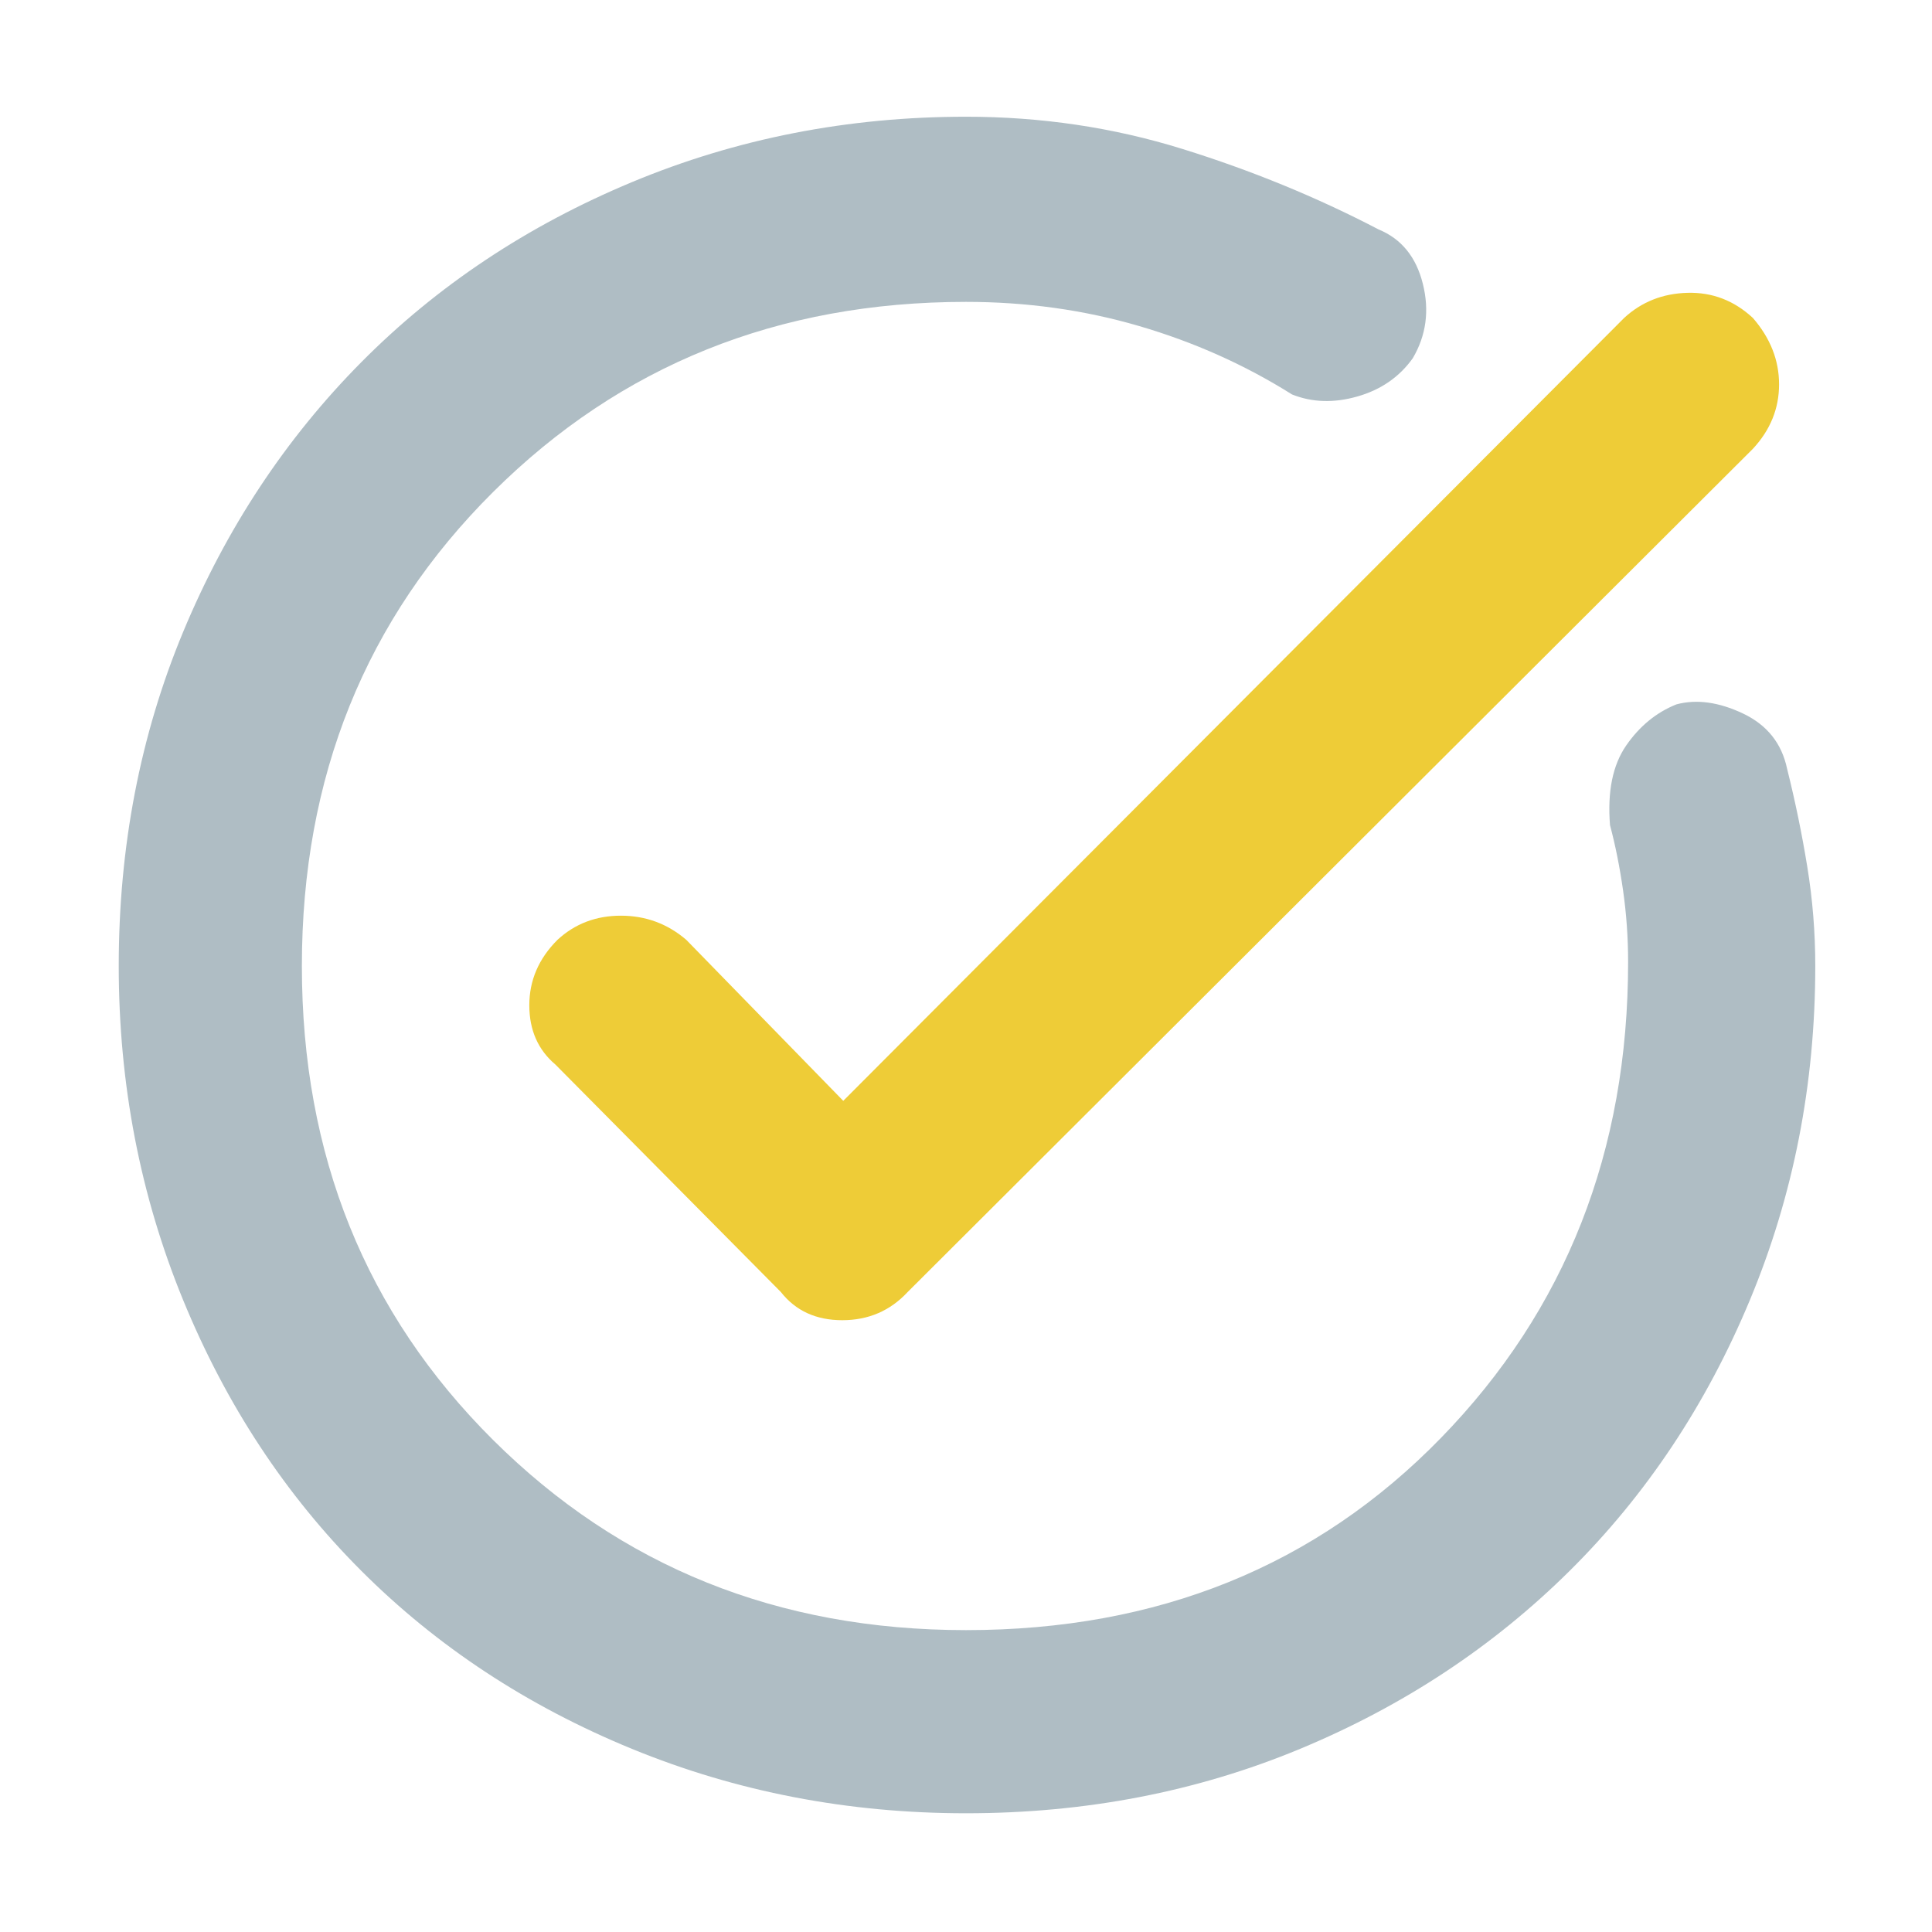
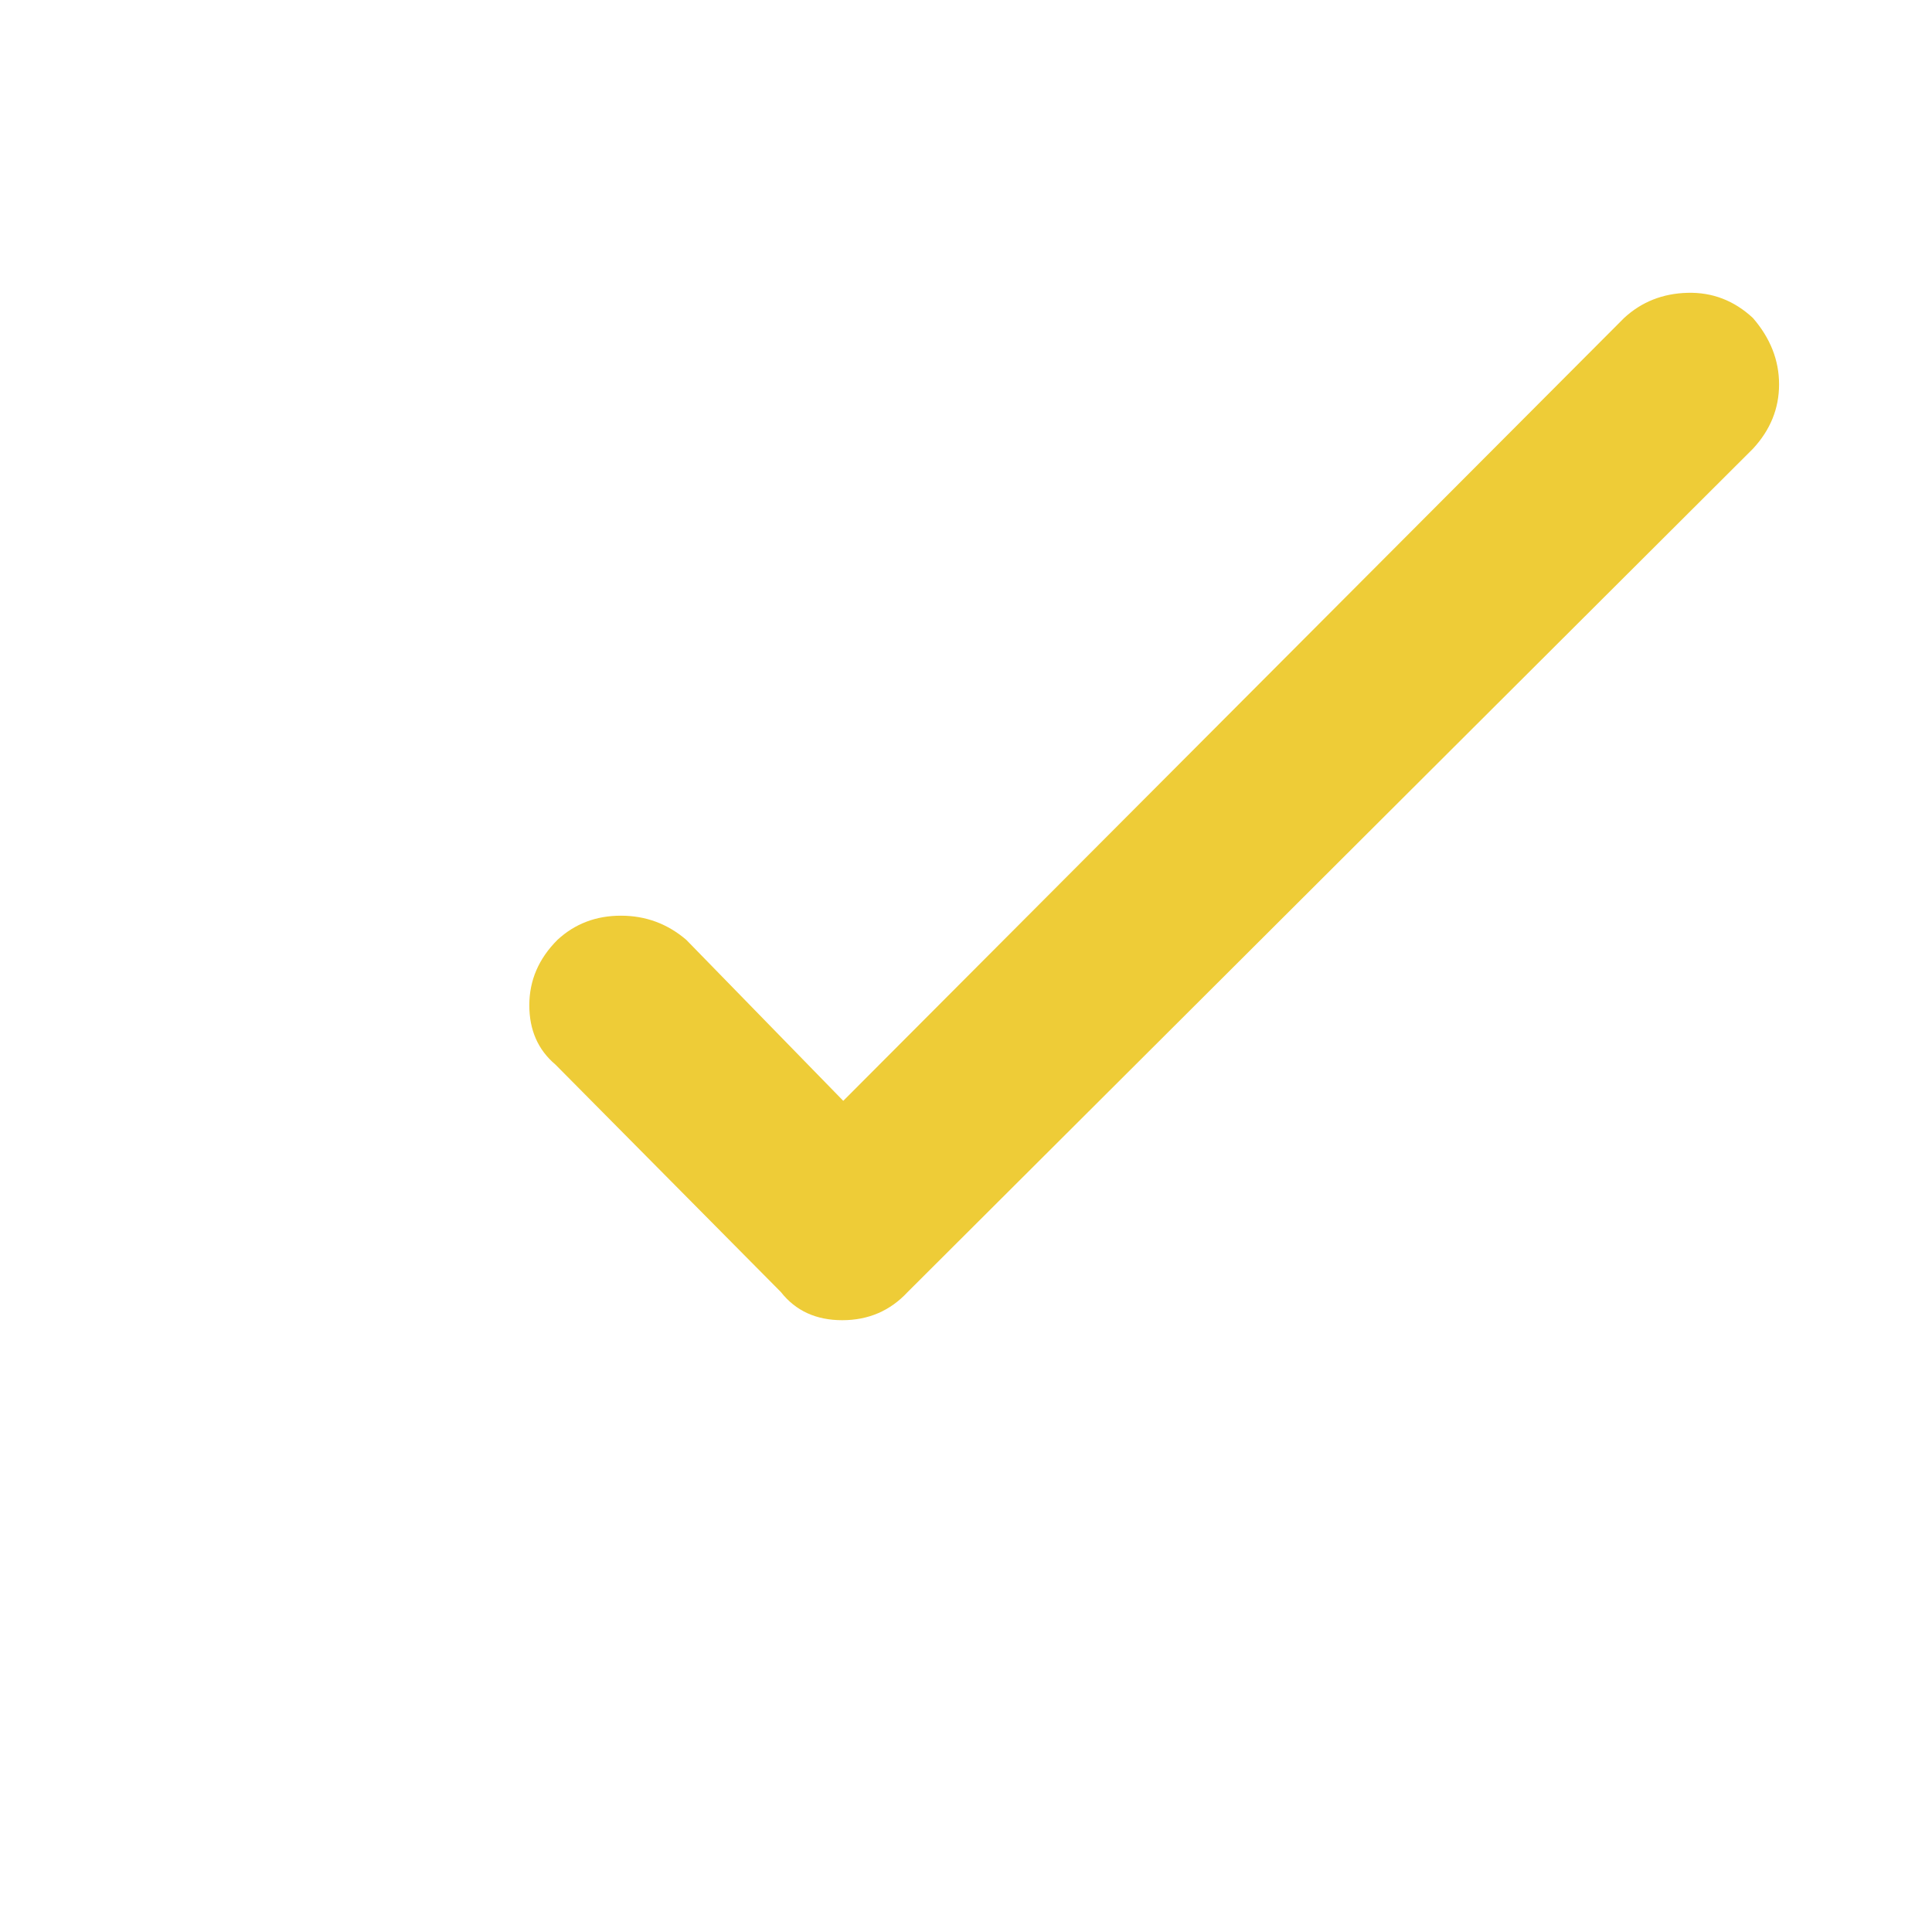
<svg xmlns="http://www.w3.org/2000/svg" width="96" height="96" viewBox="0 0 96 96" fill="none">
-   <path d="M88.8 38.2C89.2 39.8 89.534 41.417 89.8 43.05C90.067 44.683 90.2 46.333 90.2 48C90.2 53.867 89.117 59.4 86.95 64.6C84.784 69.8 81.8 74.283 78 78.05C74.2 81.817 69.734 84.767 64.6 86.9C59.467 89.033 53.934 90.1 48 90.1C42.134 90.1 36.6 89.033 31.4 86.9C26.2 84.767 21.717 81.817 17.95 78.05C14.184 74.283 11.234 69.8 9.1 64.6C6.967 59.4 5.9 53.867 5.9 48C5.9 42.067 6.967 36.533 9.1 31.4C11.234 26.267 14.184 21.8 17.95 18C21.717 14.2 26.2 11.217 31.4 9.05C36.6 6.883 42.134 5.8 48 5.8C51.734 5.8 55.317 6.333 58.75 7.4C62.184 8.467 65.434 9.8 68.5 11.4C69.634 11.867 70.367 12.767 70.7 14.1C71.034 15.433 70.867 16.667 70.2 17.8C69.534 18.733 68.617 19.367 67.45 19.7C66.284 20.033 65.2 20 64.2 19.6C61.867 18.133 59.334 17 56.6 16.2C53.867 15.4 51 15 48 15C38.667 15 30.834 18.15 24.5 24.45C18.167 30.75 15 38.6 15 48C15 57.4 18.167 65.25 24.5 71.55C30.834 77.85 38.667 81 48 81C57.534 81 65.4 77.817 71.6 71.45C77.8 65.083 80.9 57.2 80.9 47.8C80.9 46.6 80.817 45.417 80.65 44.25C80.484 43.083 80.267 42 80 41C79.867 39.333 80.134 38.017 80.8 37.05C81.467 36.083 82.3 35.4 83.3 35C84.3 34.733 85.4 34.883 86.6 35.45C87.8 36.017 88.534 36.933 88.8 38.2Z" fill="#AFBDC4" />
  <path d="M38.801 64.2L27.601 52.9C26.734 52.167 26.301 51.183 26.301 49.95C26.301 48.717 26.767 47.633 27.701 46.7C28.567 45.9 29.617 45.5 30.851 45.5C32.084 45.5 33.167 45.9 34.101 46.7L41.901 54.7L80.701 15.8C81.567 15 82.617 14.583 83.851 14.55C85.084 14.517 86.167 14.933 87.101 15.8C87.967 16.8 88.401 17.9 88.401 19.1C88.401 20.3 87.967 21.367 87.101 22.3L45.101 64.2C44.234 65.133 43.151 65.6 41.851 65.6C40.551 65.6 39.534 65.133 38.801 64.2Z" fill="#EECC37" />
</svg>